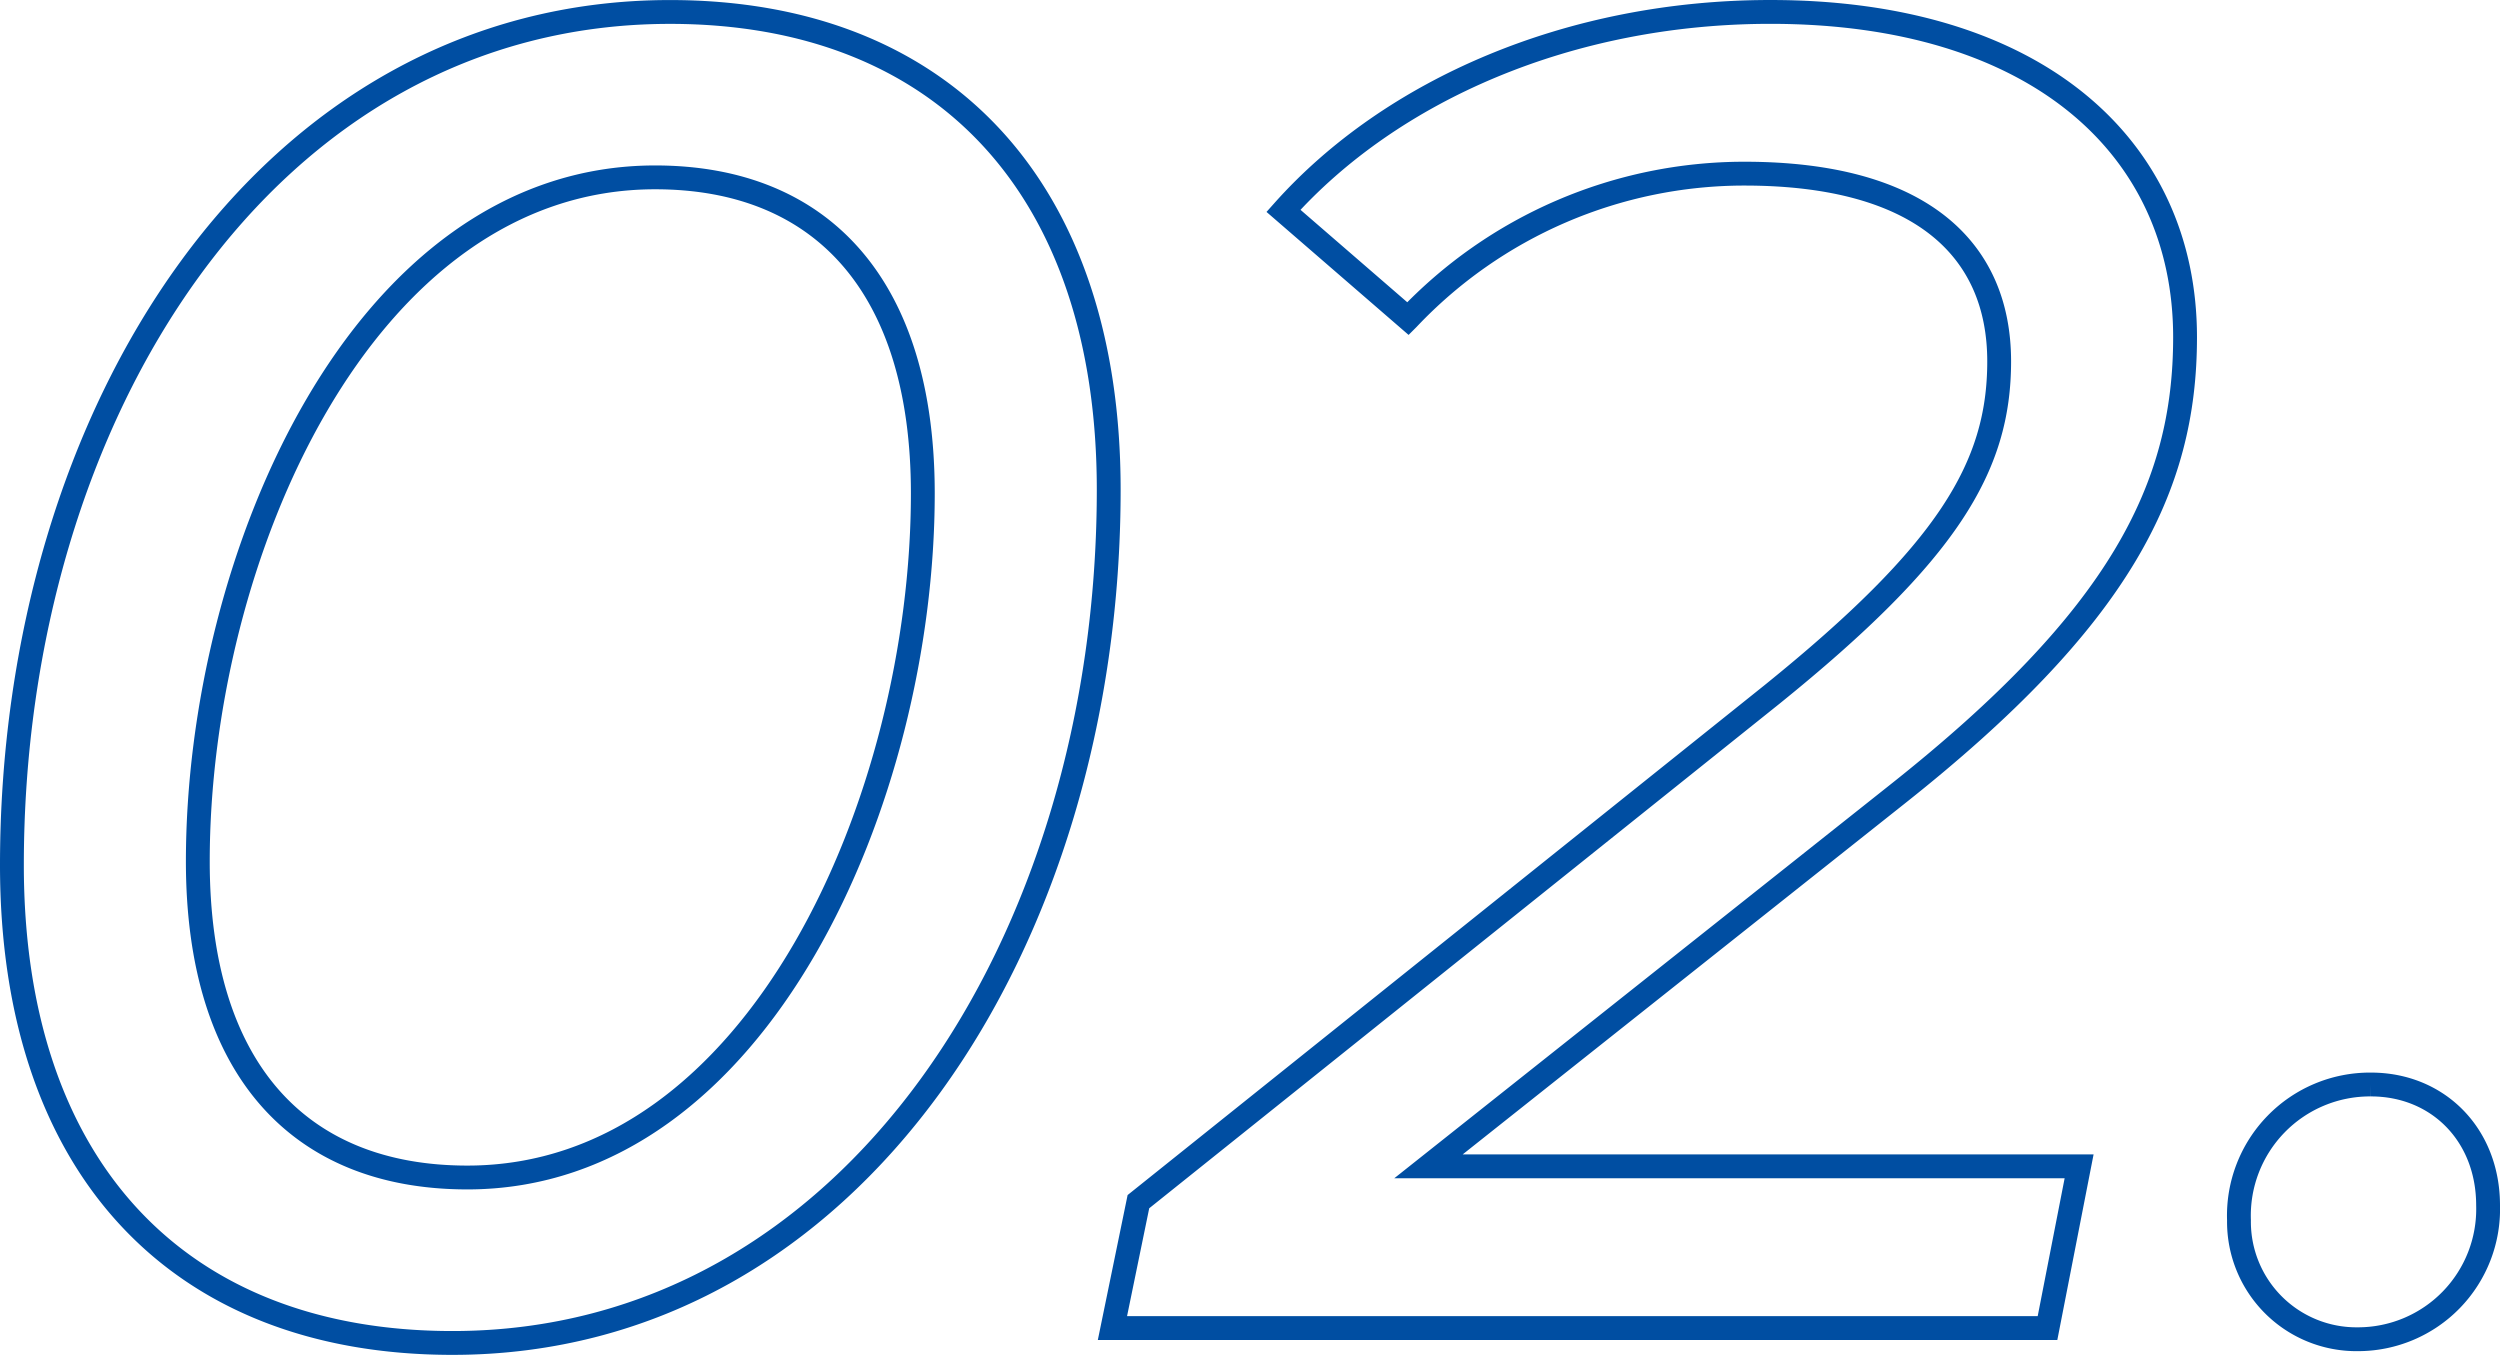
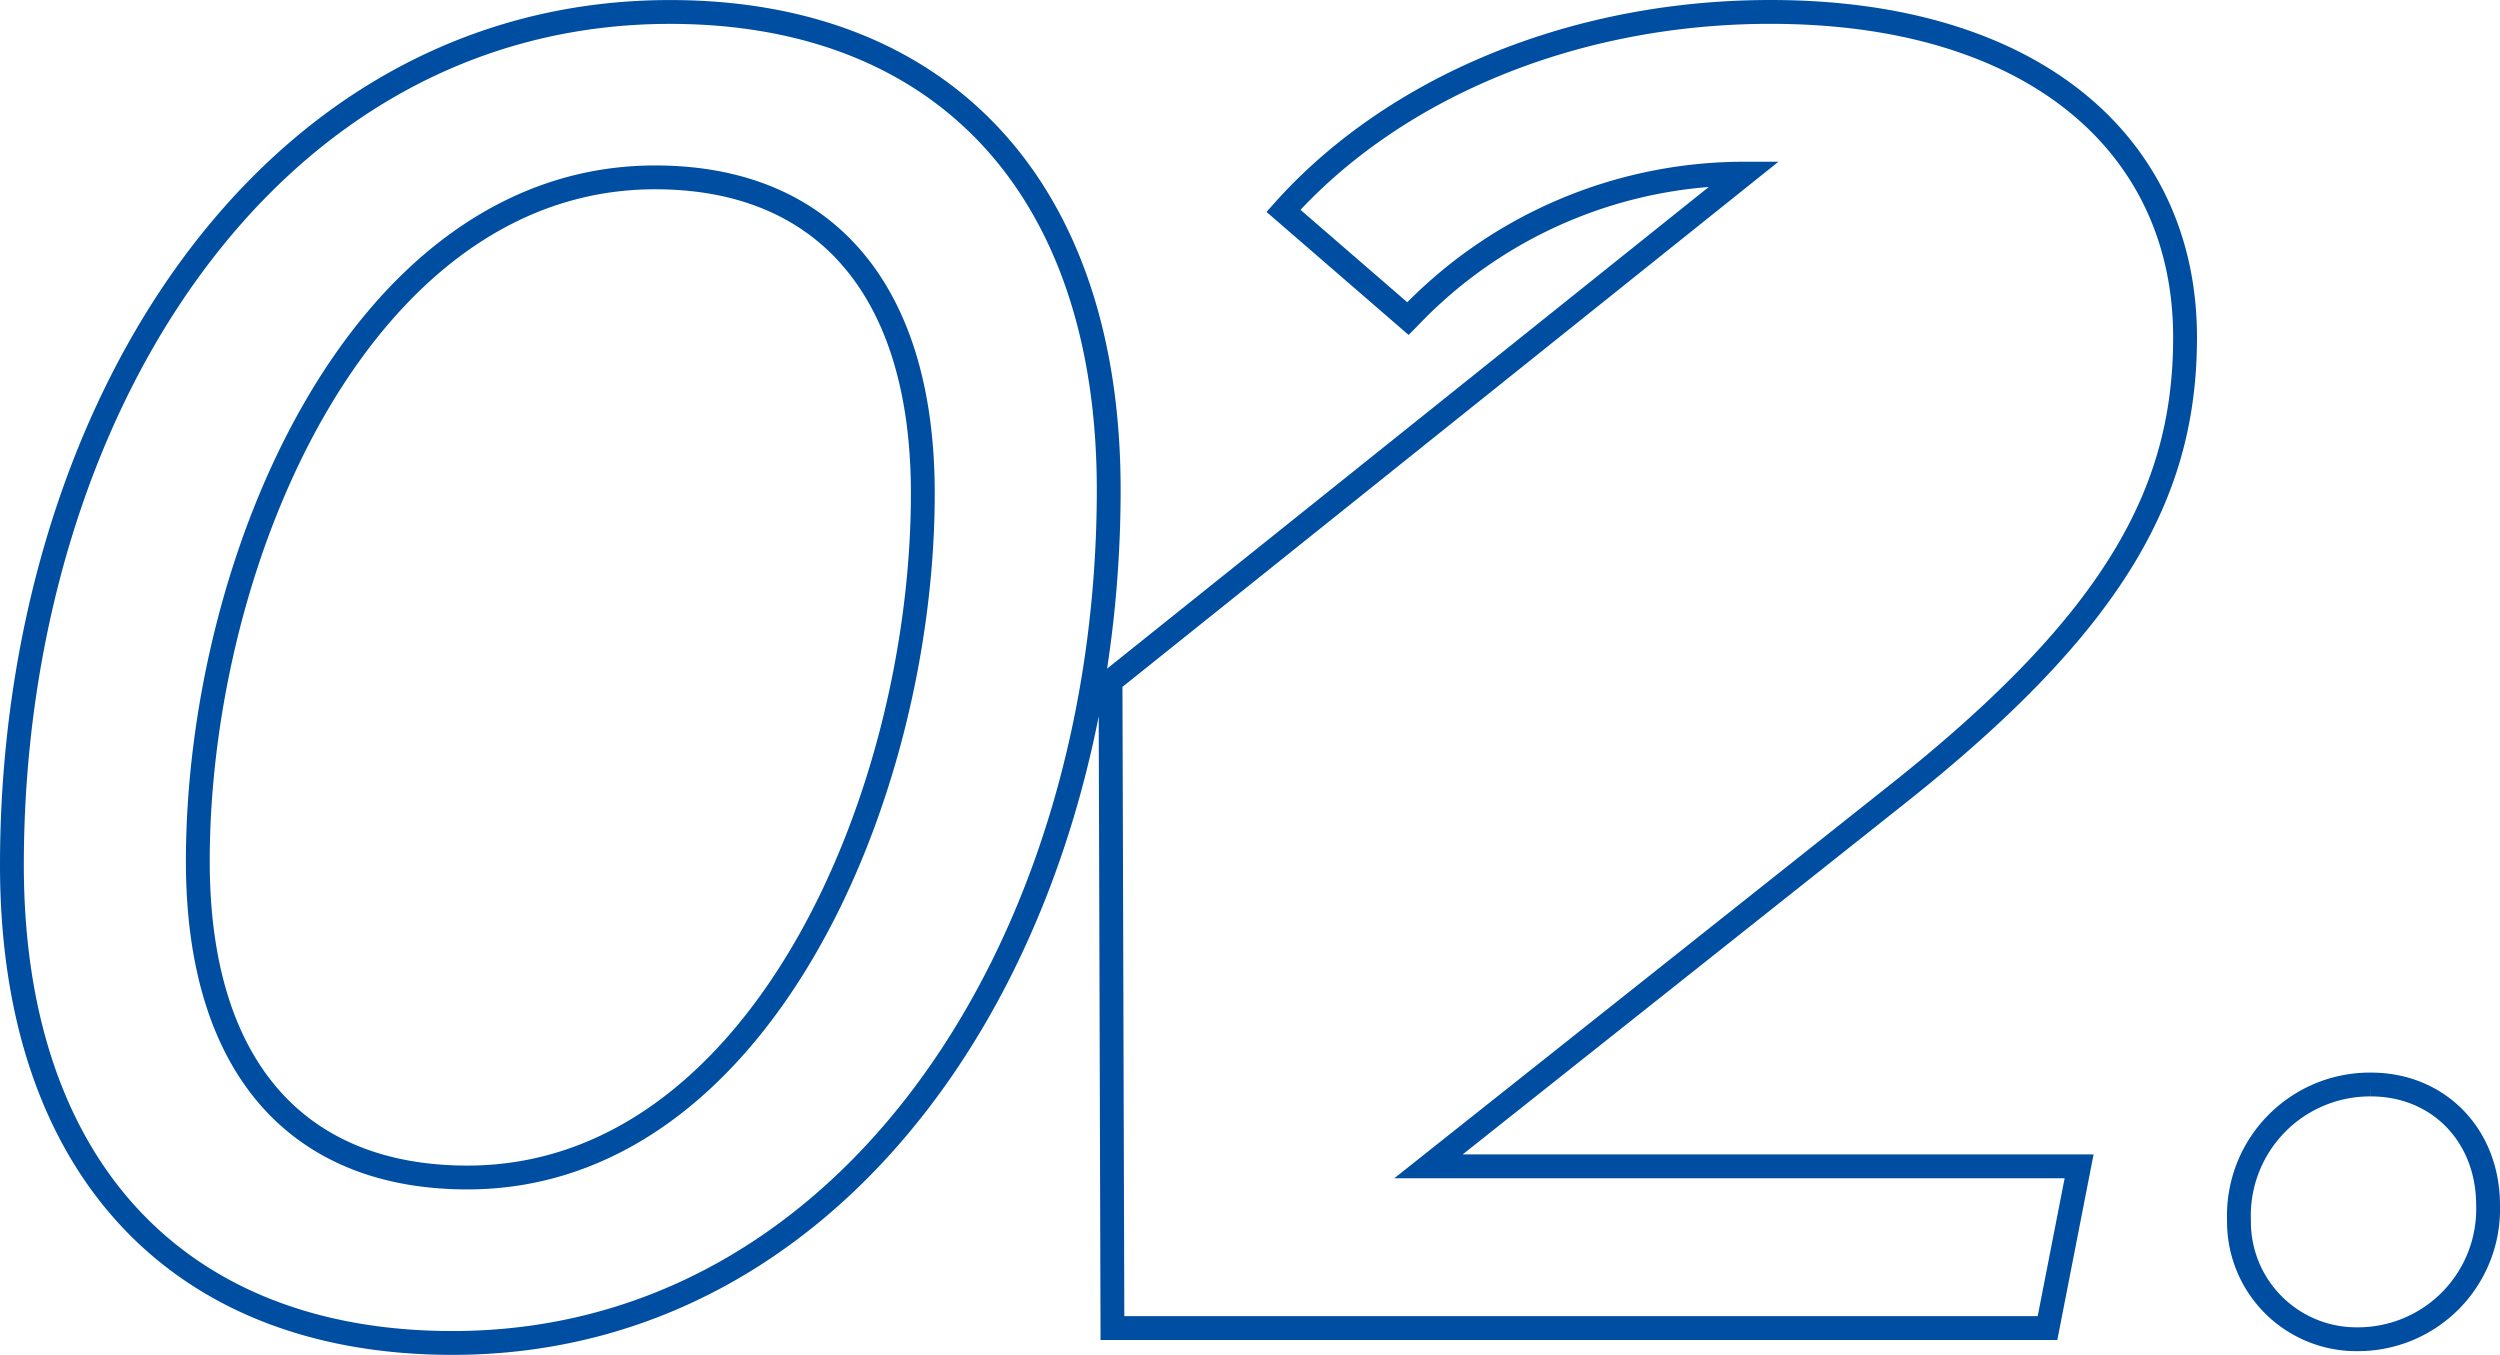
<svg xmlns="http://www.w3.org/2000/svg" width="209.792" height="113.696" viewBox="0 0 209.792 113.696">
  <g id="グループ_48673" data-name="グループ 48673" transform="translate(-417.58 -2190.552)">
    <g id="グループ_48672" data-name="グループ 48672">
-       <path id="パス_386" data-name="パス 386" d="M45.552,1.248c33.54,0,55.068-33.7,55.068-71.6,0-25.272-13.884-40.092-36.816-40.092-33.852,0-55.224,33.7-55.224,71.6C8.58-13.572,22.464,1.248,45.552,1.248ZM46.8-12.636c-14.2,0-22.62-9.2-22.62-26.52,0-25.428,13.728-57.408,38.376-57.408,14.04,0,22.464,9.2,22.464,26.52C85.02-44.616,71.292-12.636,46.8-12.636ZM166.764-44.772c18.72-14.82,24.18-25.74,24.18-38.376,0-16.068-12.636-27.3-34.788-27.3-16.848,0-31.824,6.552-40.872,16.692l10.452,9.048a38.835,38.835,0,0,1,28.236-12.168c14.664,0,21.372,6.24,21.372,15.756,0,8.892-4.368,16.068-19.032,27.924l-53.2,42.588L100.932,0H179.4l2.652-13.572h-54.6ZM205.452.936A10.924,10.924,0,0,0,216.372-10.3c0-5.928-4.212-10.14-9.828-10.14A11,11,0,0,0,195.468-9.048,9.856,9.856,0,0,0,205.452.936Z" transform="translate(410 2302)" fill="none" stroke="#004ea2" stroke-width="2" />
+       <path id="パス_386" data-name="パス 386" d="M45.552,1.248c33.54,0,55.068-33.7,55.068-71.6,0-25.272-13.884-40.092-36.816-40.092-33.852,0-55.224,33.7-55.224,71.6C8.58-13.572,22.464,1.248,45.552,1.248ZM46.8-12.636c-14.2,0-22.62-9.2-22.62-26.52,0-25.428,13.728-57.408,38.376-57.408,14.04,0,22.464,9.2,22.464,26.52C85.02-44.616,71.292-12.636,46.8-12.636ZM166.764-44.772c18.72-14.82,24.18-25.74,24.18-38.376,0-16.068-12.636-27.3-34.788-27.3-16.848,0-31.824,6.552-40.872,16.692l10.452,9.048a38.835,38.835,0,0,1,28.236-12.168l-53.2,42.588L100.932,0H179.4l2.652-13.572h-54.6ZM205.452.936A10.924,10.924,0,0,0,216.372-10.3c0-5.928-4.212-10.14-9.828-10.14A11,11,0,0,0,195.468-9.048,9.856,9.856,0,0,0,205.452.936Z" transform="translate(410 2302)" fill="none" stroke="#004ea2" stroke-width="2" />
    </g>
  </g>
</svg>